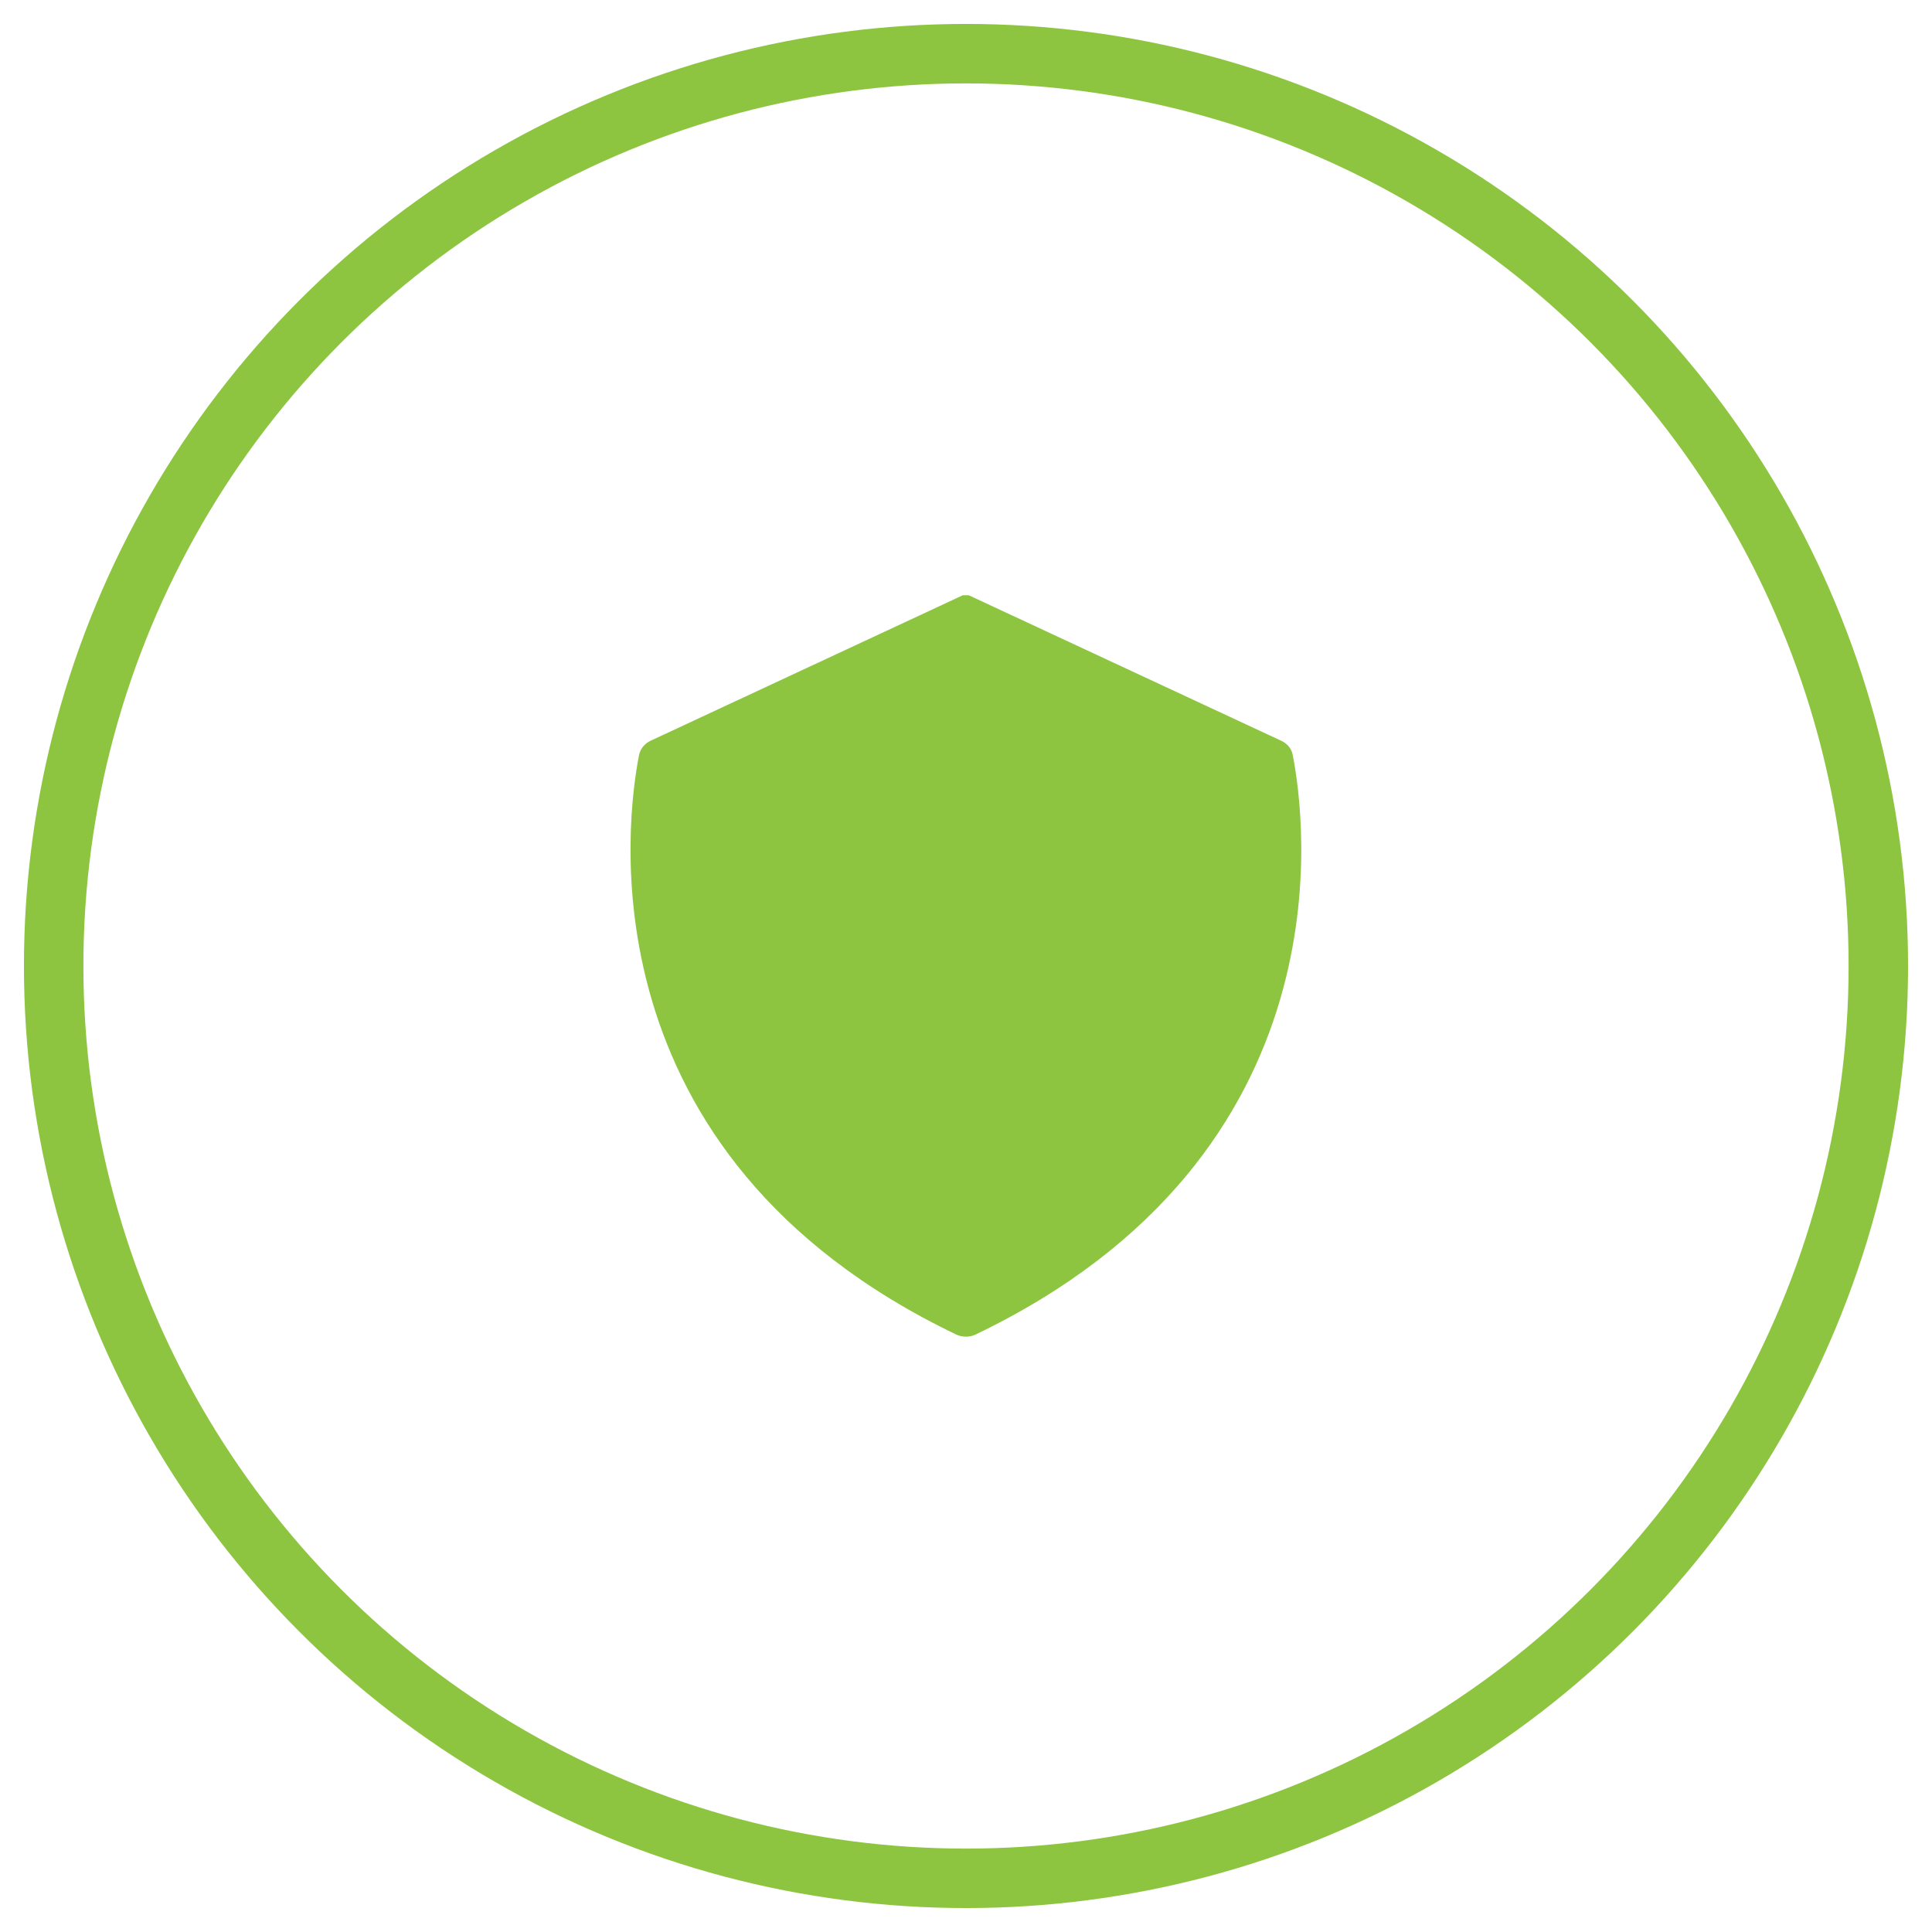
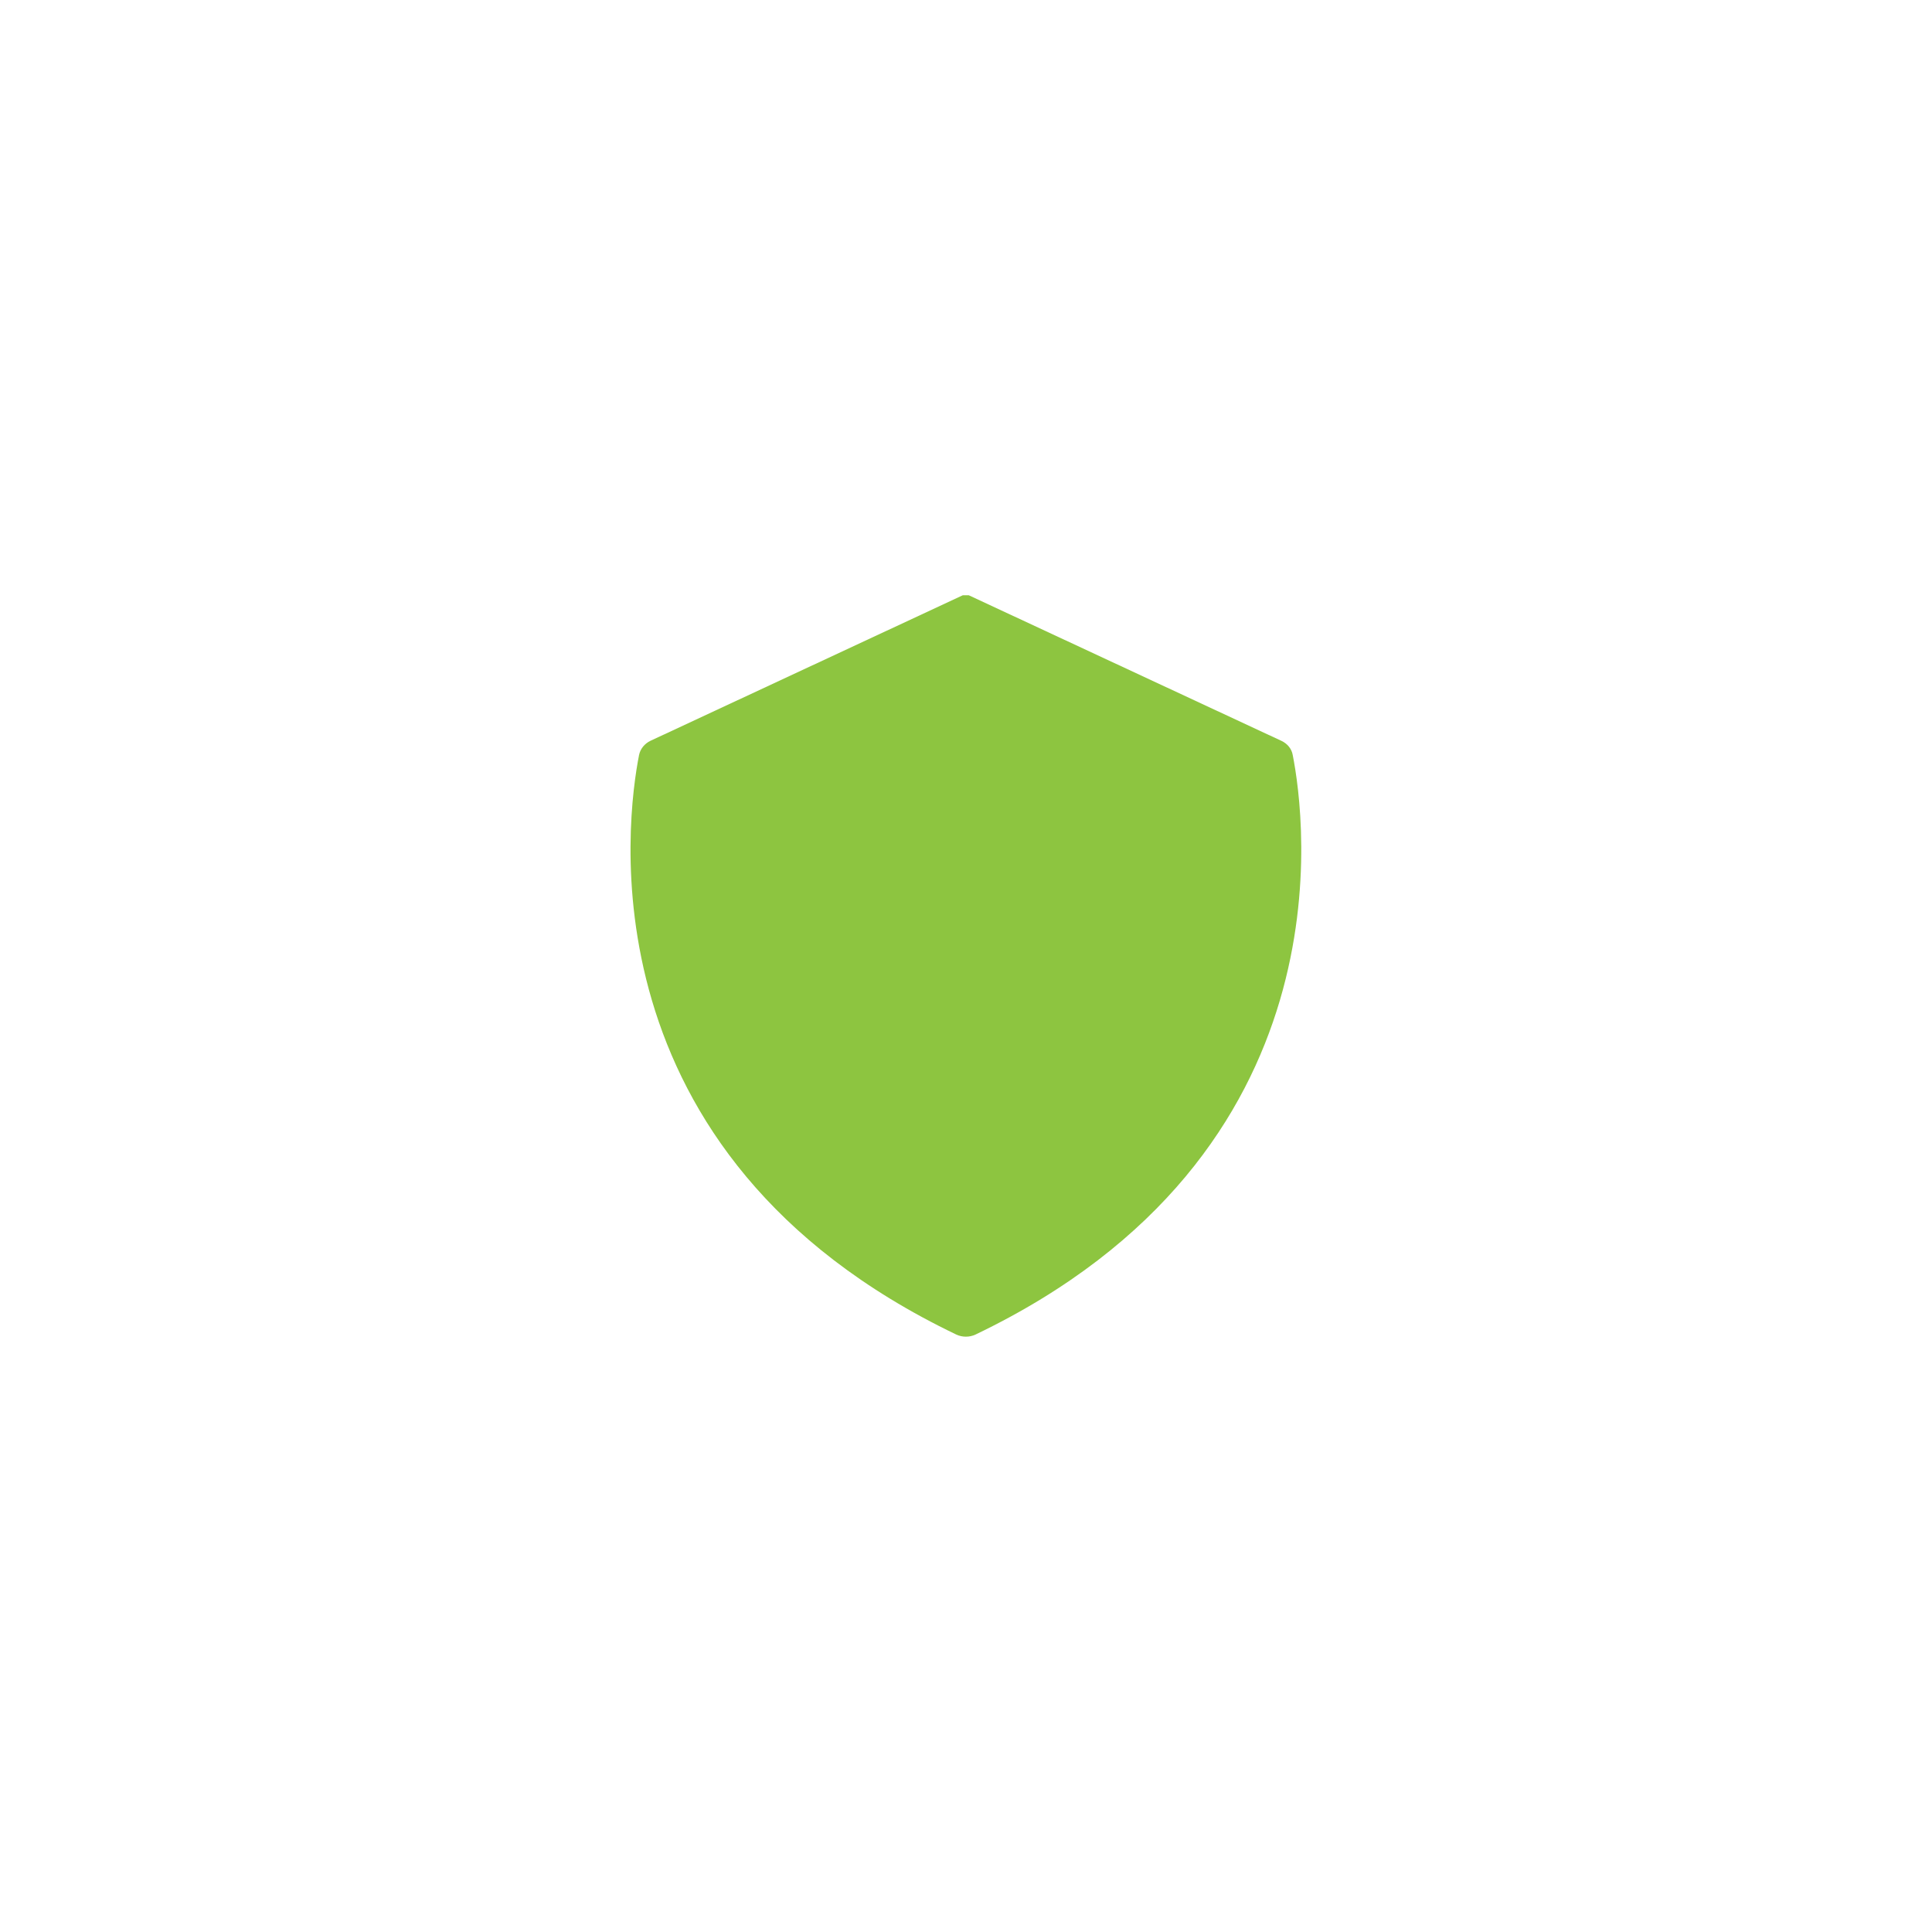
<svg xmlns="http://www.w3.org/2000/svg" id="Layer_1" version="1.1" viewBox="0 0 90 90">
  <defs>
    <style> .st0 { fill: #8dc540; } .st1 { fill: none; stroke: #8dc540; stroke-miterlimit: 10; stroke-width: 2.77px; } </style>
  </defs>
-   <circle class="st1" cx="45" cy="45" r="42.5" />
  <path class="st0" d="M45.13,27.73l14.56,6.78c.28.13.48.37.53.66.57,2.89,2.76,18.59-14.78,27-.28.13-.61.13-.89,0-17.54-8.41-15.35-24.11-14.78-27,.06-.29.26-.53.53-.66l14.55-6.78h.27Z" />
</svg>